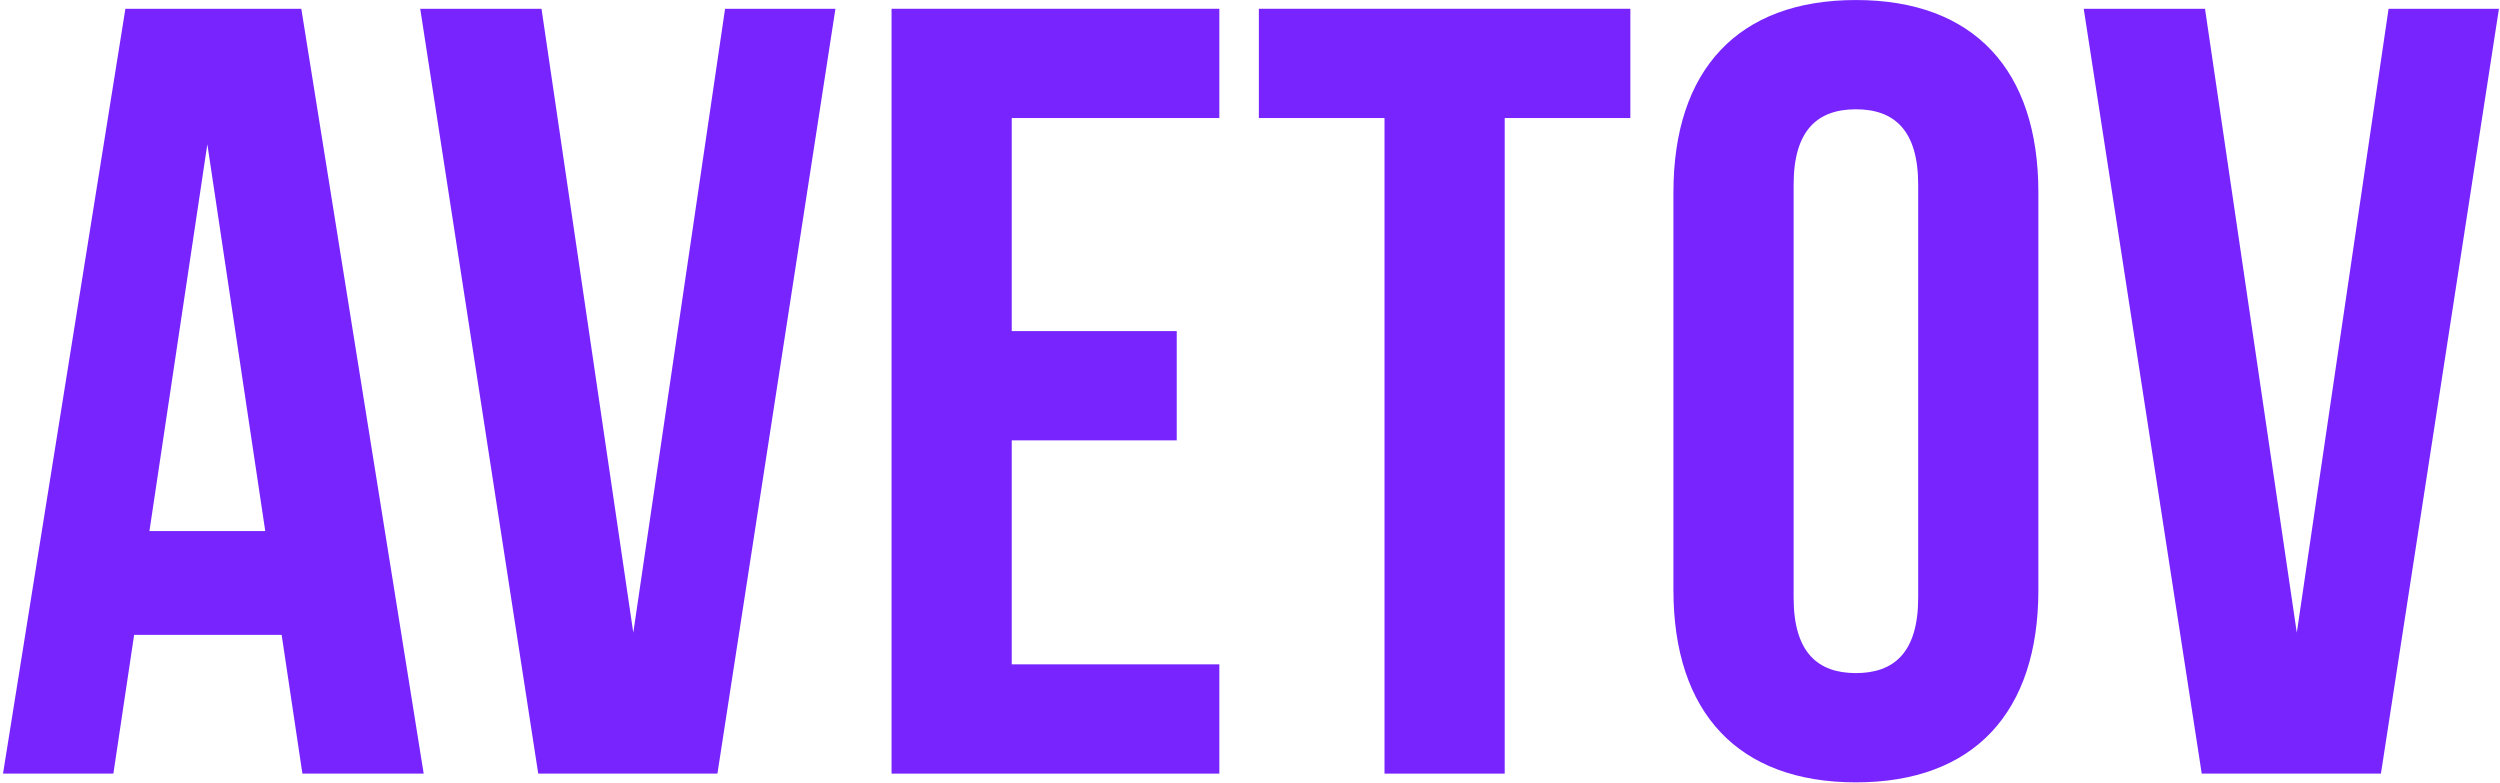
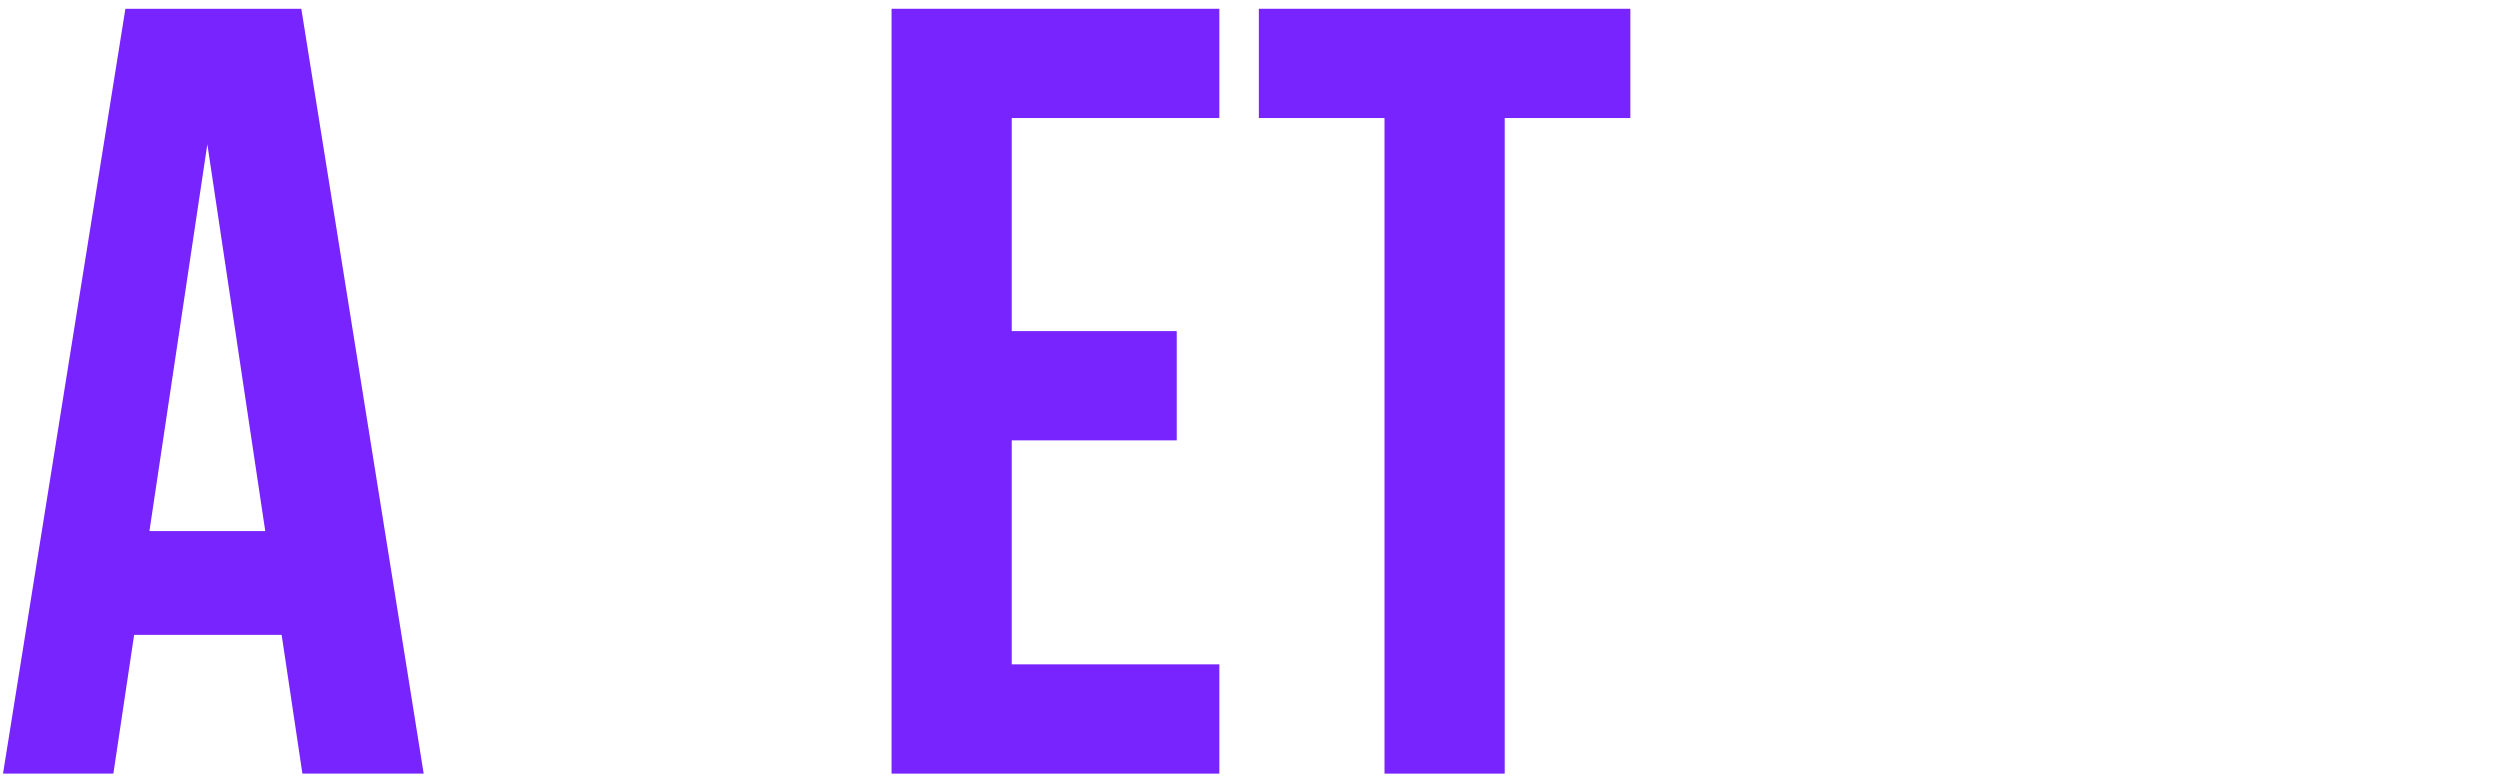
<svg xmlns="http://www.w3.org/2000/svg" width="773" height="242" viewBox="0 0 773 242" fill="none">
-   <path d="M681.79 2.711L710.169 195.62L738.547 2.711H772.67L736.183 239.202H680.776L644.289 2.711H681.79Z" fill="#7724FF" />
-   <path d="M554.589 57.103V184.808C554.589 201.7 562.021 208.119 573.846 208.119C585.67 208.119 593.103 201.7 593.103 184.808V57.103C593.103 40.211 585.67 33.792 573.846 33.792C562.021 33.792 554.589 40.211 554.589 57.103ZM517.426 182.443V59.468C517.426 21.63 537.359 0.008 573.846 0.008C610.333 0.008 630.266 21.63 630.266 59.468V182.443C630.266 220.282 610.333 241.904 573.846 241.904C537.359 241.904 517.426 220.282 517.426 182.443Z" fill="#7724FF" />
  <path d="M389.238 36.495V2.711H504.105V36.495H465.253V239.202H428.09V36.495H389.238Z" fill="#7724FF" />
  <path d="M312.831 36.495V102.375H363.845V136.159H312.831V205.417H377.021V239.202H275.668V2.711H377.021V36.495H312.831Z" fill="#7724FF" />
-   <path d="M167.434 2.711L195.813 195.62L224.192 2.711H258.314L221.827 239.202H166.421L129.934 2.711H167.434Z" fill="#7724FF" />
  <path d="M93.165 2.711L131.003 239.202H93.503L87.084 196.295H41.475L35.056 239.202H0.934L38.772 2.711H93.165ZM64.11 44.604L46.205 164.2H82.016L64.11 44.604Z" fill="#7724FF" />
</svg>